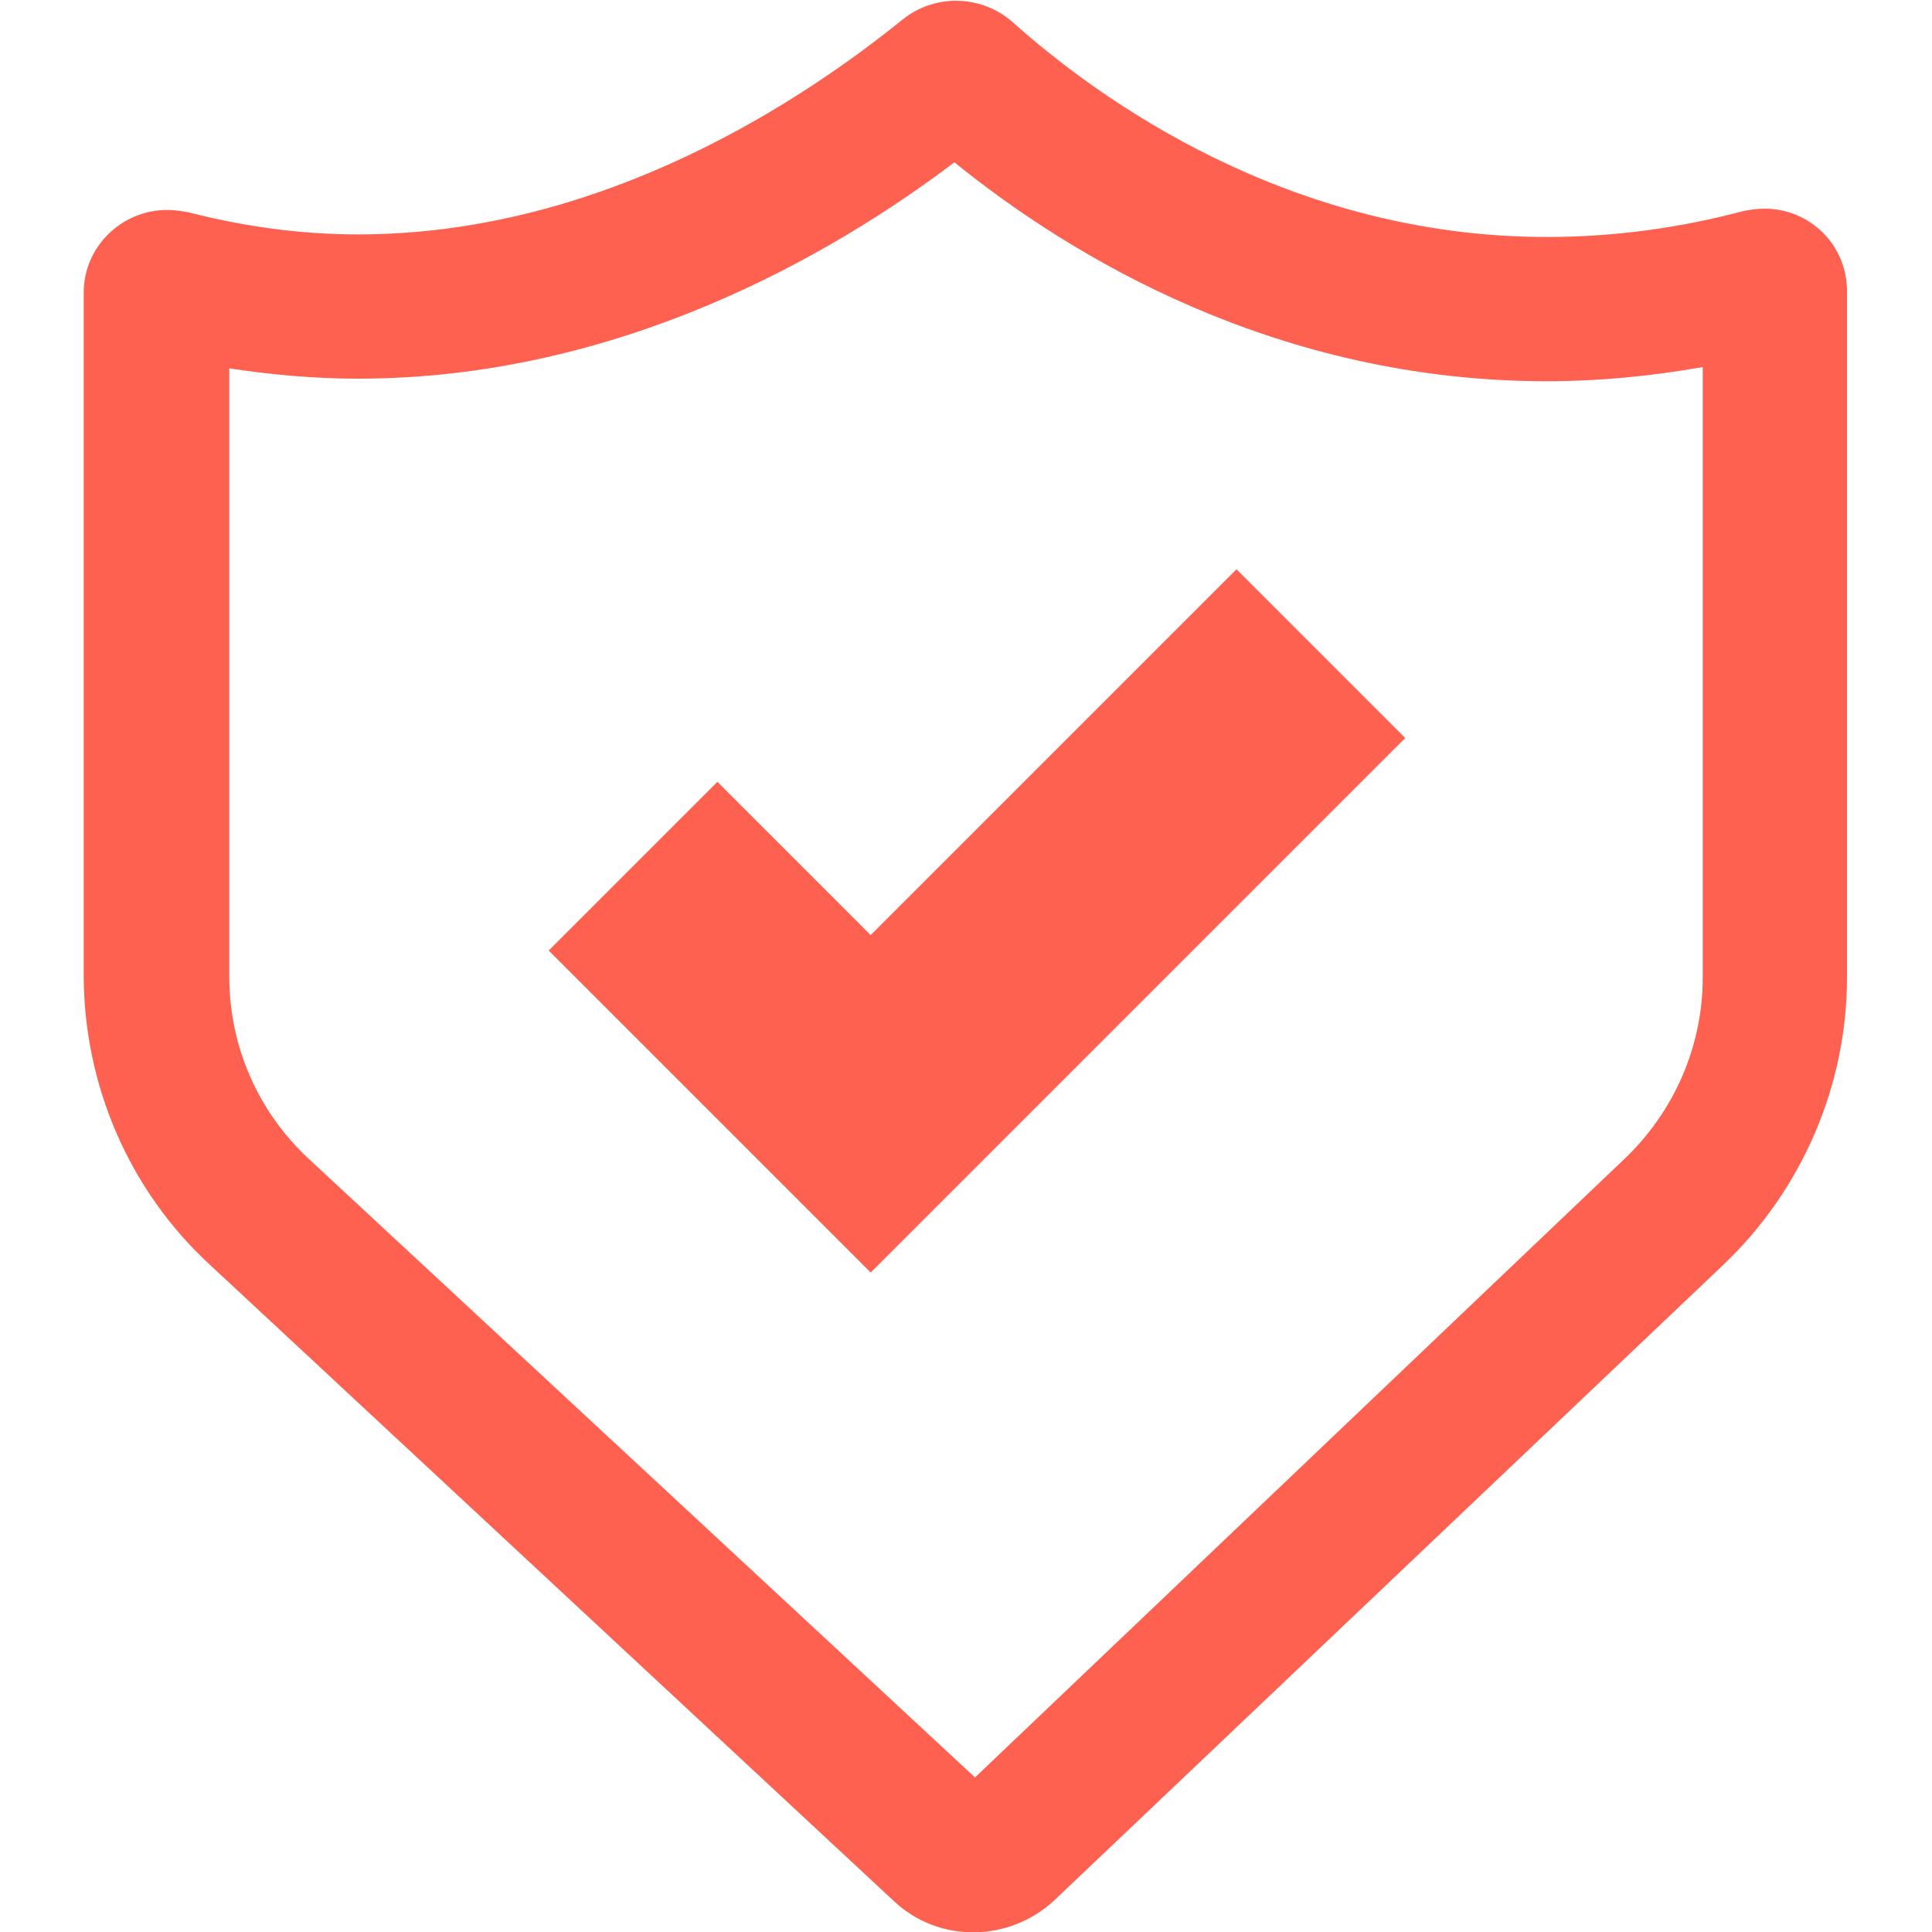
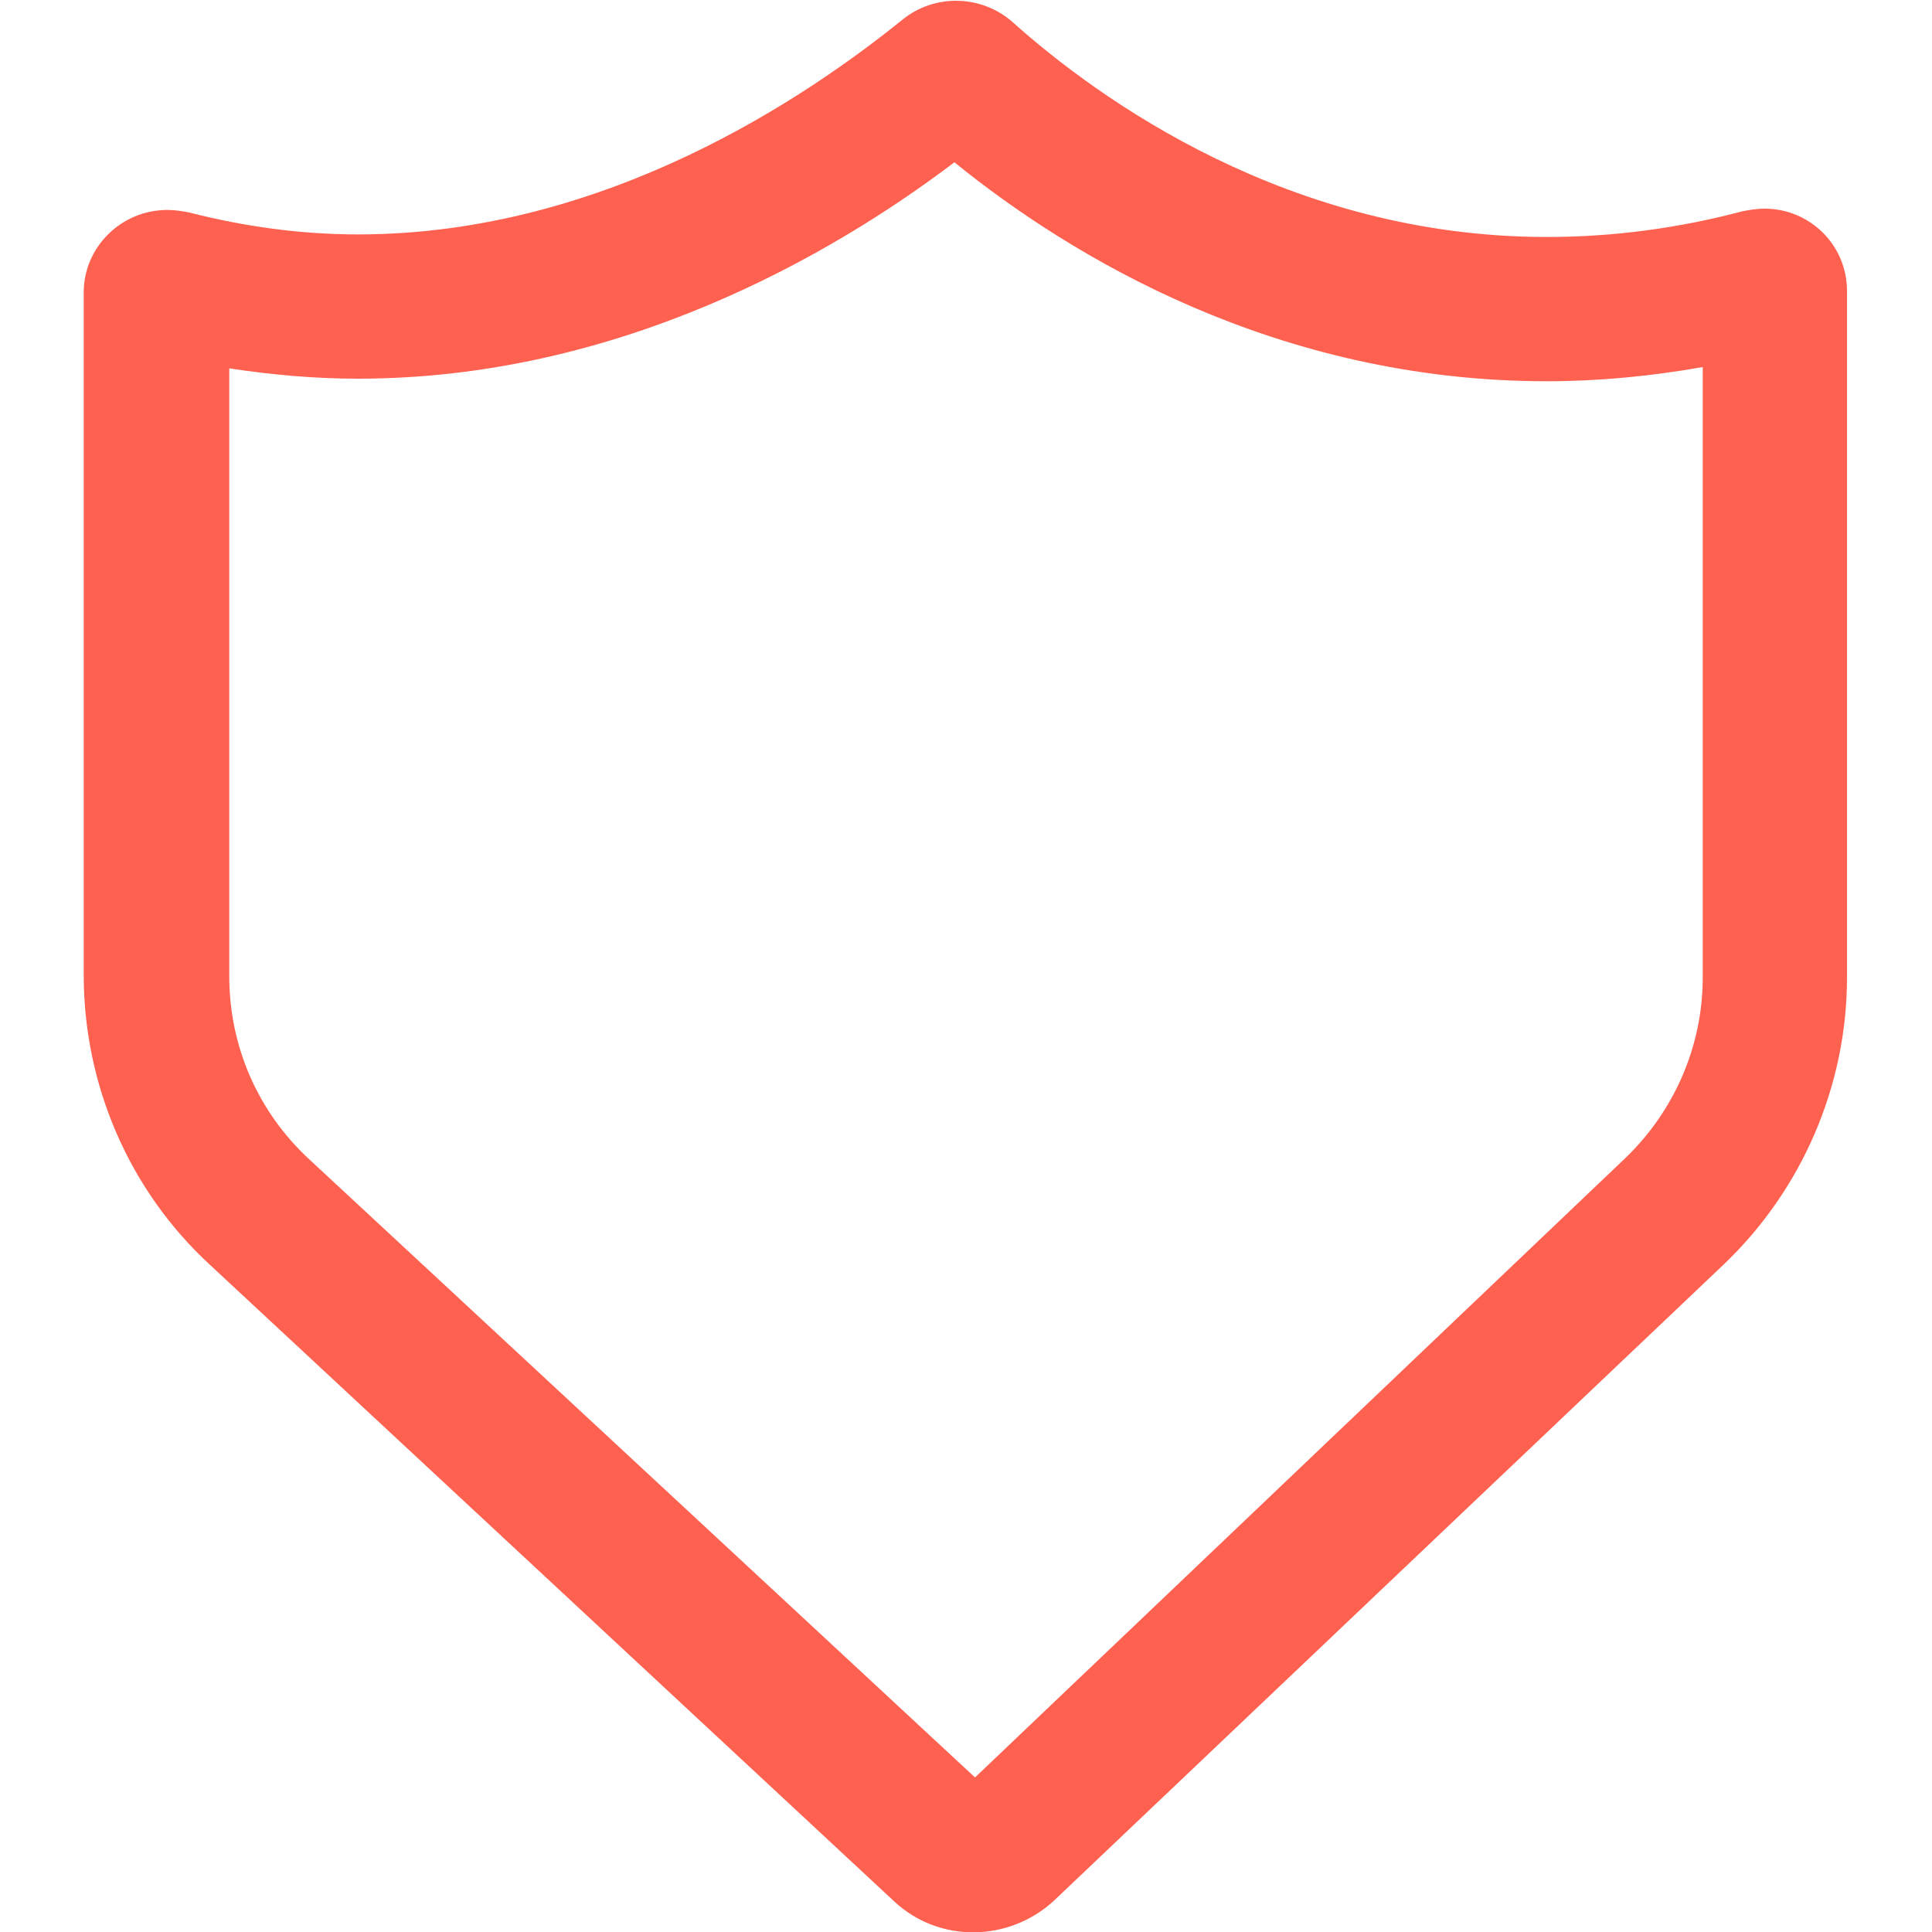
<svg xmlns="http://www.w3.org/2000/svg" xml:space="preserve" id="Layer_1" x="0" y="0" style="enable-background:new 0 0 150 150" version="1.1" viewBox="0 0 150 150">
  <style>.st1{fill:#ff6150}</style>
  <g id="icon_00000037653084307012321250000001859021947879132348_">
    <path d="M137 16.2s-.1 0 0 0c-.6 0-1.2.1-1.7.2-4.9 1.3-10 2-15.2 2-20 0-34.8-10.7-41.5-16.7-2.4-2.1-6-2.2-8.5-.2-7.3 5.9-23 16.7-42.3 16.7-4.4 0-8.8-.6-13.1-1.7-.5-.1-1.1-.2-1.7-.2-3.6 0-6.5 2.9-6.5 6.4v53c0 8.5 3.5 16.7 9.8 22.5l53.1 49.4c3.5 3.3 9 3.2 12.5-.1l51.9-49.3c6.1-5.8 9.6-13.9 9.6-22.3V22.6c0-3.6-2.9-6.4-6.4-6.4zm-4.8 59.7c0 5.3-2.2 10.4-6.1 14.1l-50.4 48L24 90c-4-3.7-6.2-8.8-6.2-14.2V28.6c3.3.5 6.6.8 10 .8 20.2 0 36.8-9.6 46.3-16.8 9 7.3 25 17 46 17 4.1 0 8.1-.4 12.1-1.1v47.4z" class="st1" />
-     <path d="M67.6 72.6 55.7 60.7 42.6 73.8l25 25 41.5-41.5L96 44.2z" class="st1" />
  </g>
</svg>